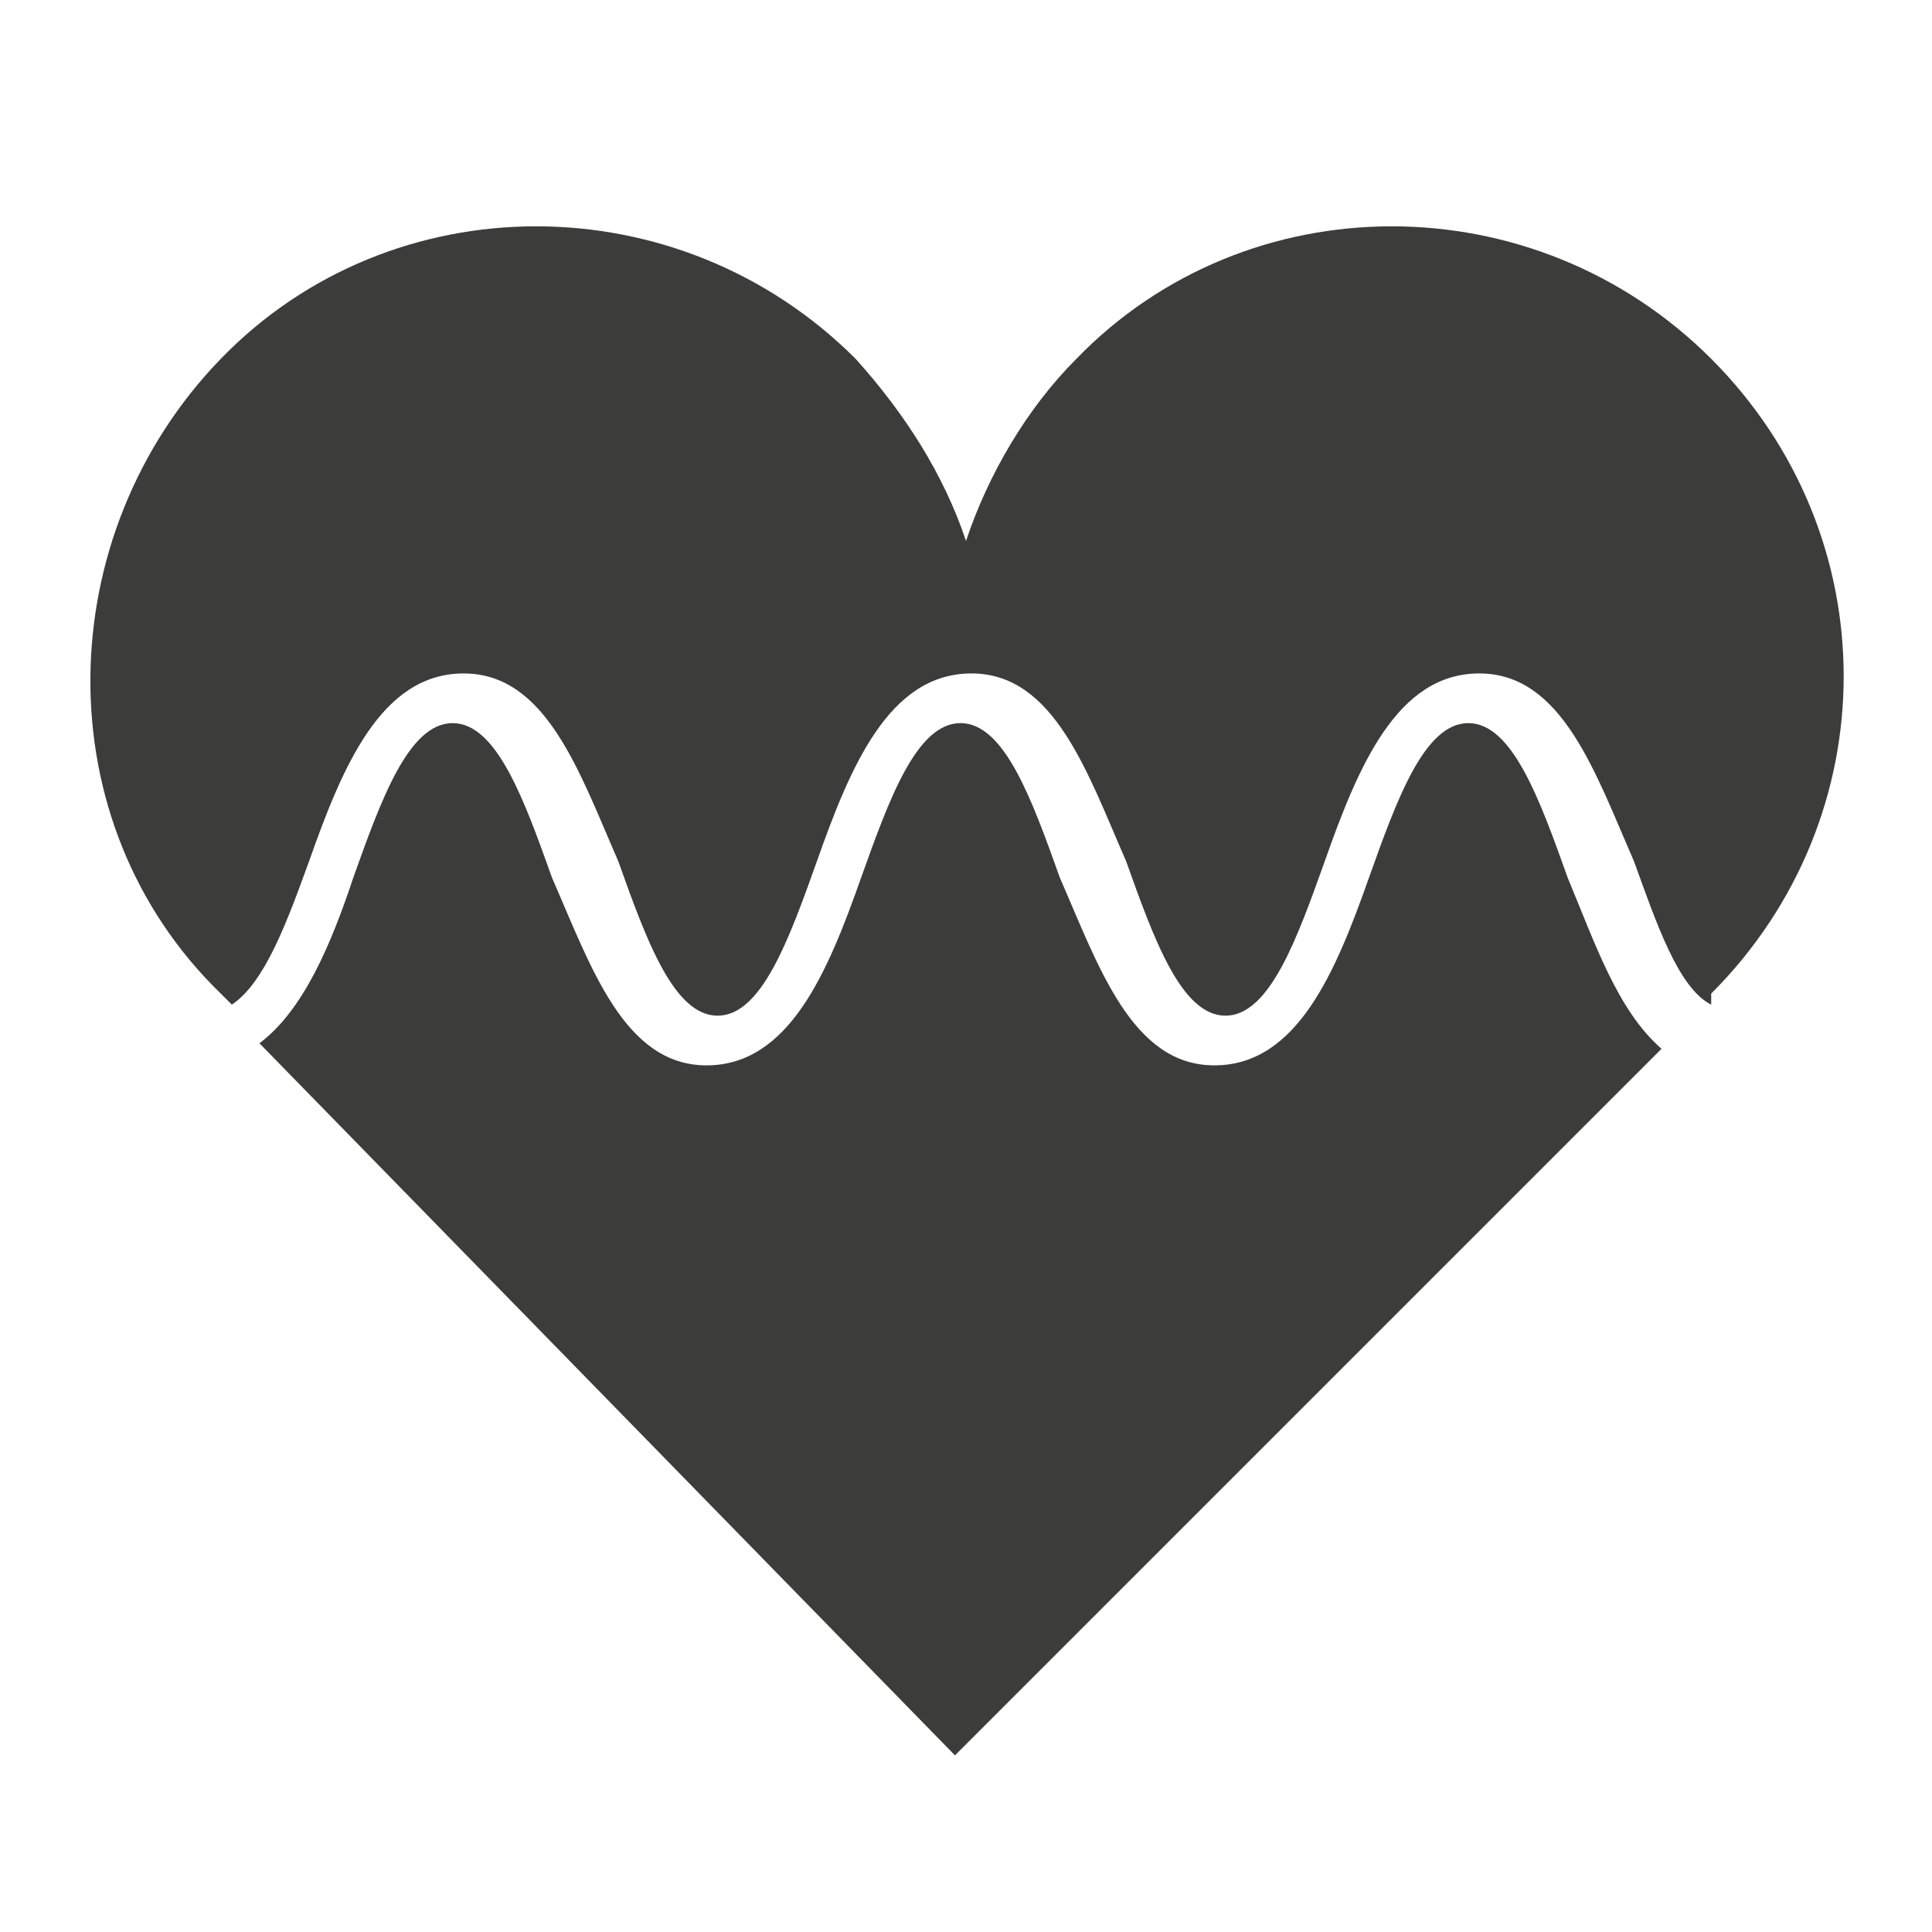
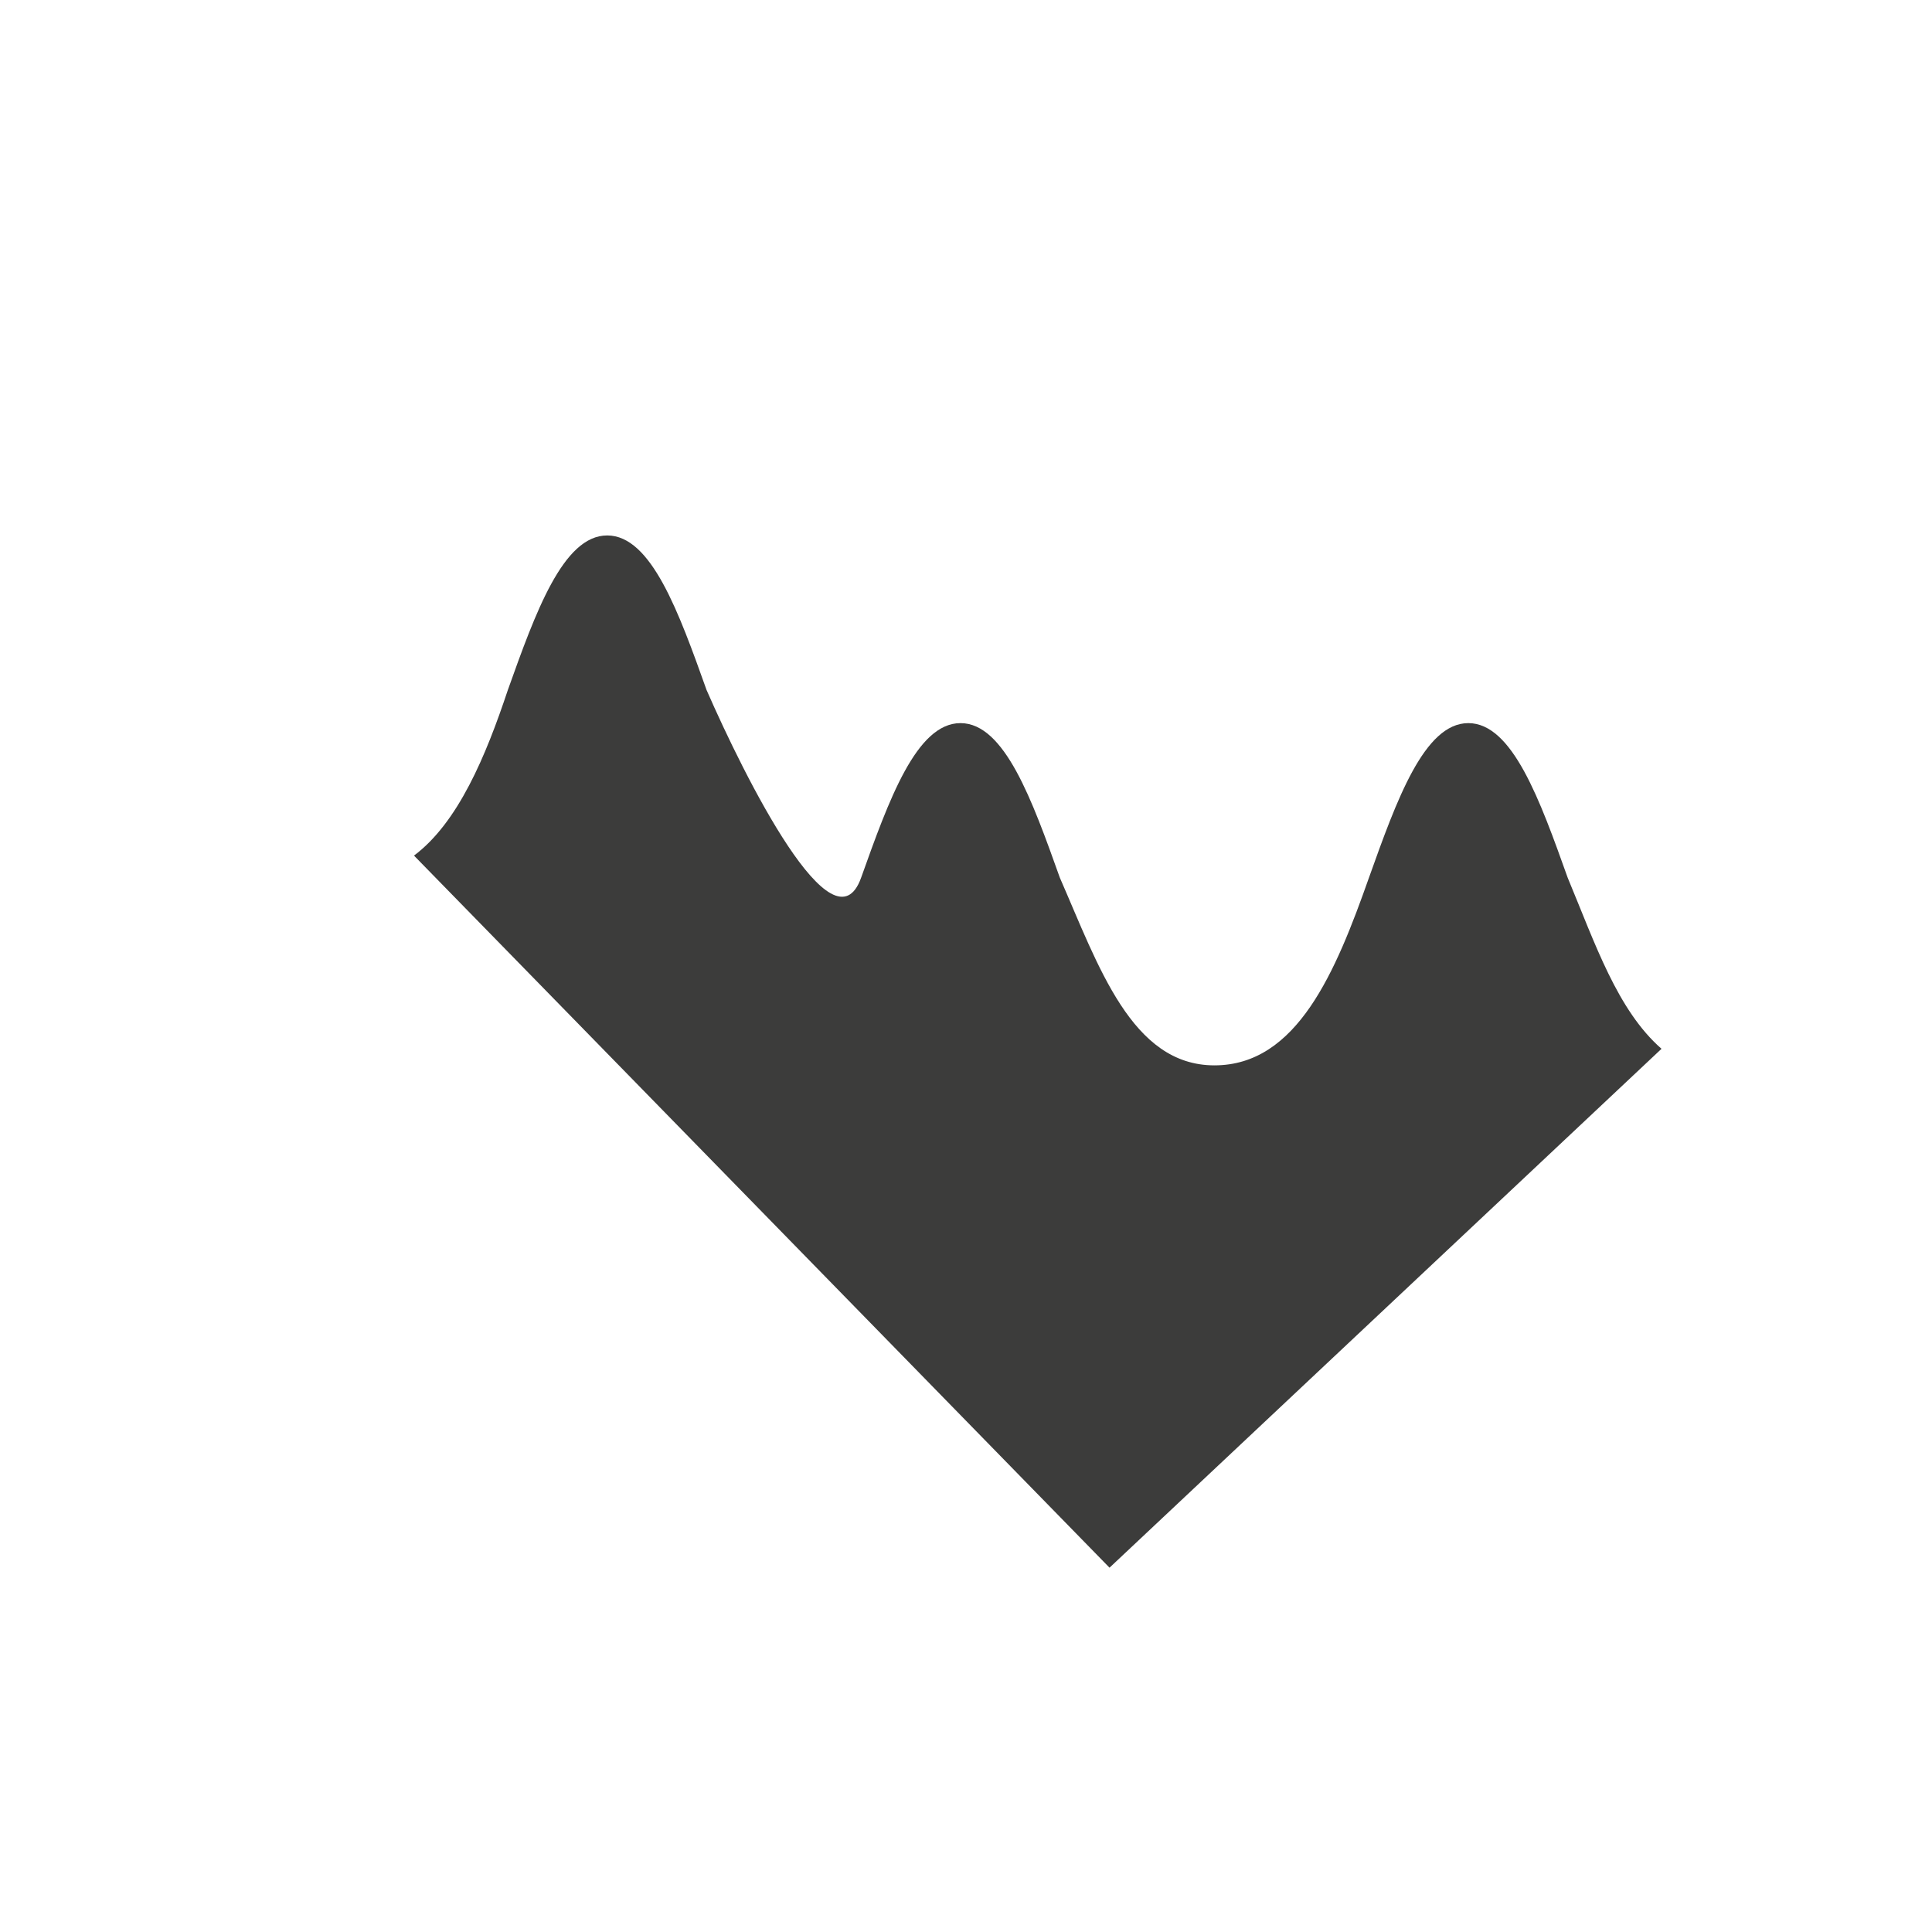
<svg xmlns="http://www.w3.org/2000/svg" id="graph" viewBox="0 0 35 35" style="enable-background:new 0 0 35 35;">
  <style>.st0{fill:#3C3C3B;}</style>
  <g>
-     <path class="st0" d="M4.2 18.2c.6-.4 1-1.5 1.4-2.6.6-1.7 1.3-3.4 2.8-3.4s2.1 1.8 2.8 3.4c.5 1.4 1 2.8 1.8 2.8s1.3-1.4 1.8-2.8c.6-1.7 1.3-3.4 2.8-3.4s2.1 1.8 2.8 3.4c.5 1.4 1 2.8 1.8 2.8s1.3-1.4 1.8-2.8c.6-1.7 1.3-3.4 2.8-3.4s2.1 1.8 2.8 3.4c.4 1.1.8 2.3 1.4 2.6L31 18c3.2-3.2 3.2-8.3.0-11.5s-8.4-3.2-11.5.0c-.9.9-1.6 2.1-2 3.3-.4-1.2-1.1-2.3-2-3.3-3.2-3.2-8.4-3.2-11.5.0S.8 14.9 4 18L4.2 18.2z" />
-     <path class="st0" d="M28.4 15.9c-.5-1.4-1-2.8-1.8-2.8s-1.3 1.4-1.8 2.8c-.6 1.7-1.3 3.4-2.8 3.4s-2.1-1.8-2.8-3.4c-.5-1.4-1-2.8-1.8-2.8s-1.3 1.4-1.8 2.8c-.6 1.7-1.3 3.4-2.8 3.4s-2.1-1.8-2.8-3.4c-.5-1.4-1-2.8-1.8-2.8s-1.3 1.4-1.8 2.8c-.4 1.2-.9 2.4-1.7 3l12.6 12.9L30.1 19C29.3 18.3 28.9 17.1 28.4 15.9z" />
+     <path class="st0" d="M28.4 15.9c-.5-1.4-1-2.8-1.8-2.8s-1.3 1.4-1.8 2.8c-.6 1.7-1.3 3.4-2.8 3.4s-2.1-1.8-2.8-3.4c-.5-1.4-1-2.8-1.8-2.8s-1.3 1.4-1.8 2.8s-2.1-1.8-2.8-3.4c-.5-1.4-1-2.8-1.8-2.8s-1.3 1.4-1.8 2.8c-.4 1.2-.9 2.4-1.7 3l12.6 12.9L30.1 19C29.3 18.3 28.9 17.1 28.4 15.9z" />
  </g>
</svg>